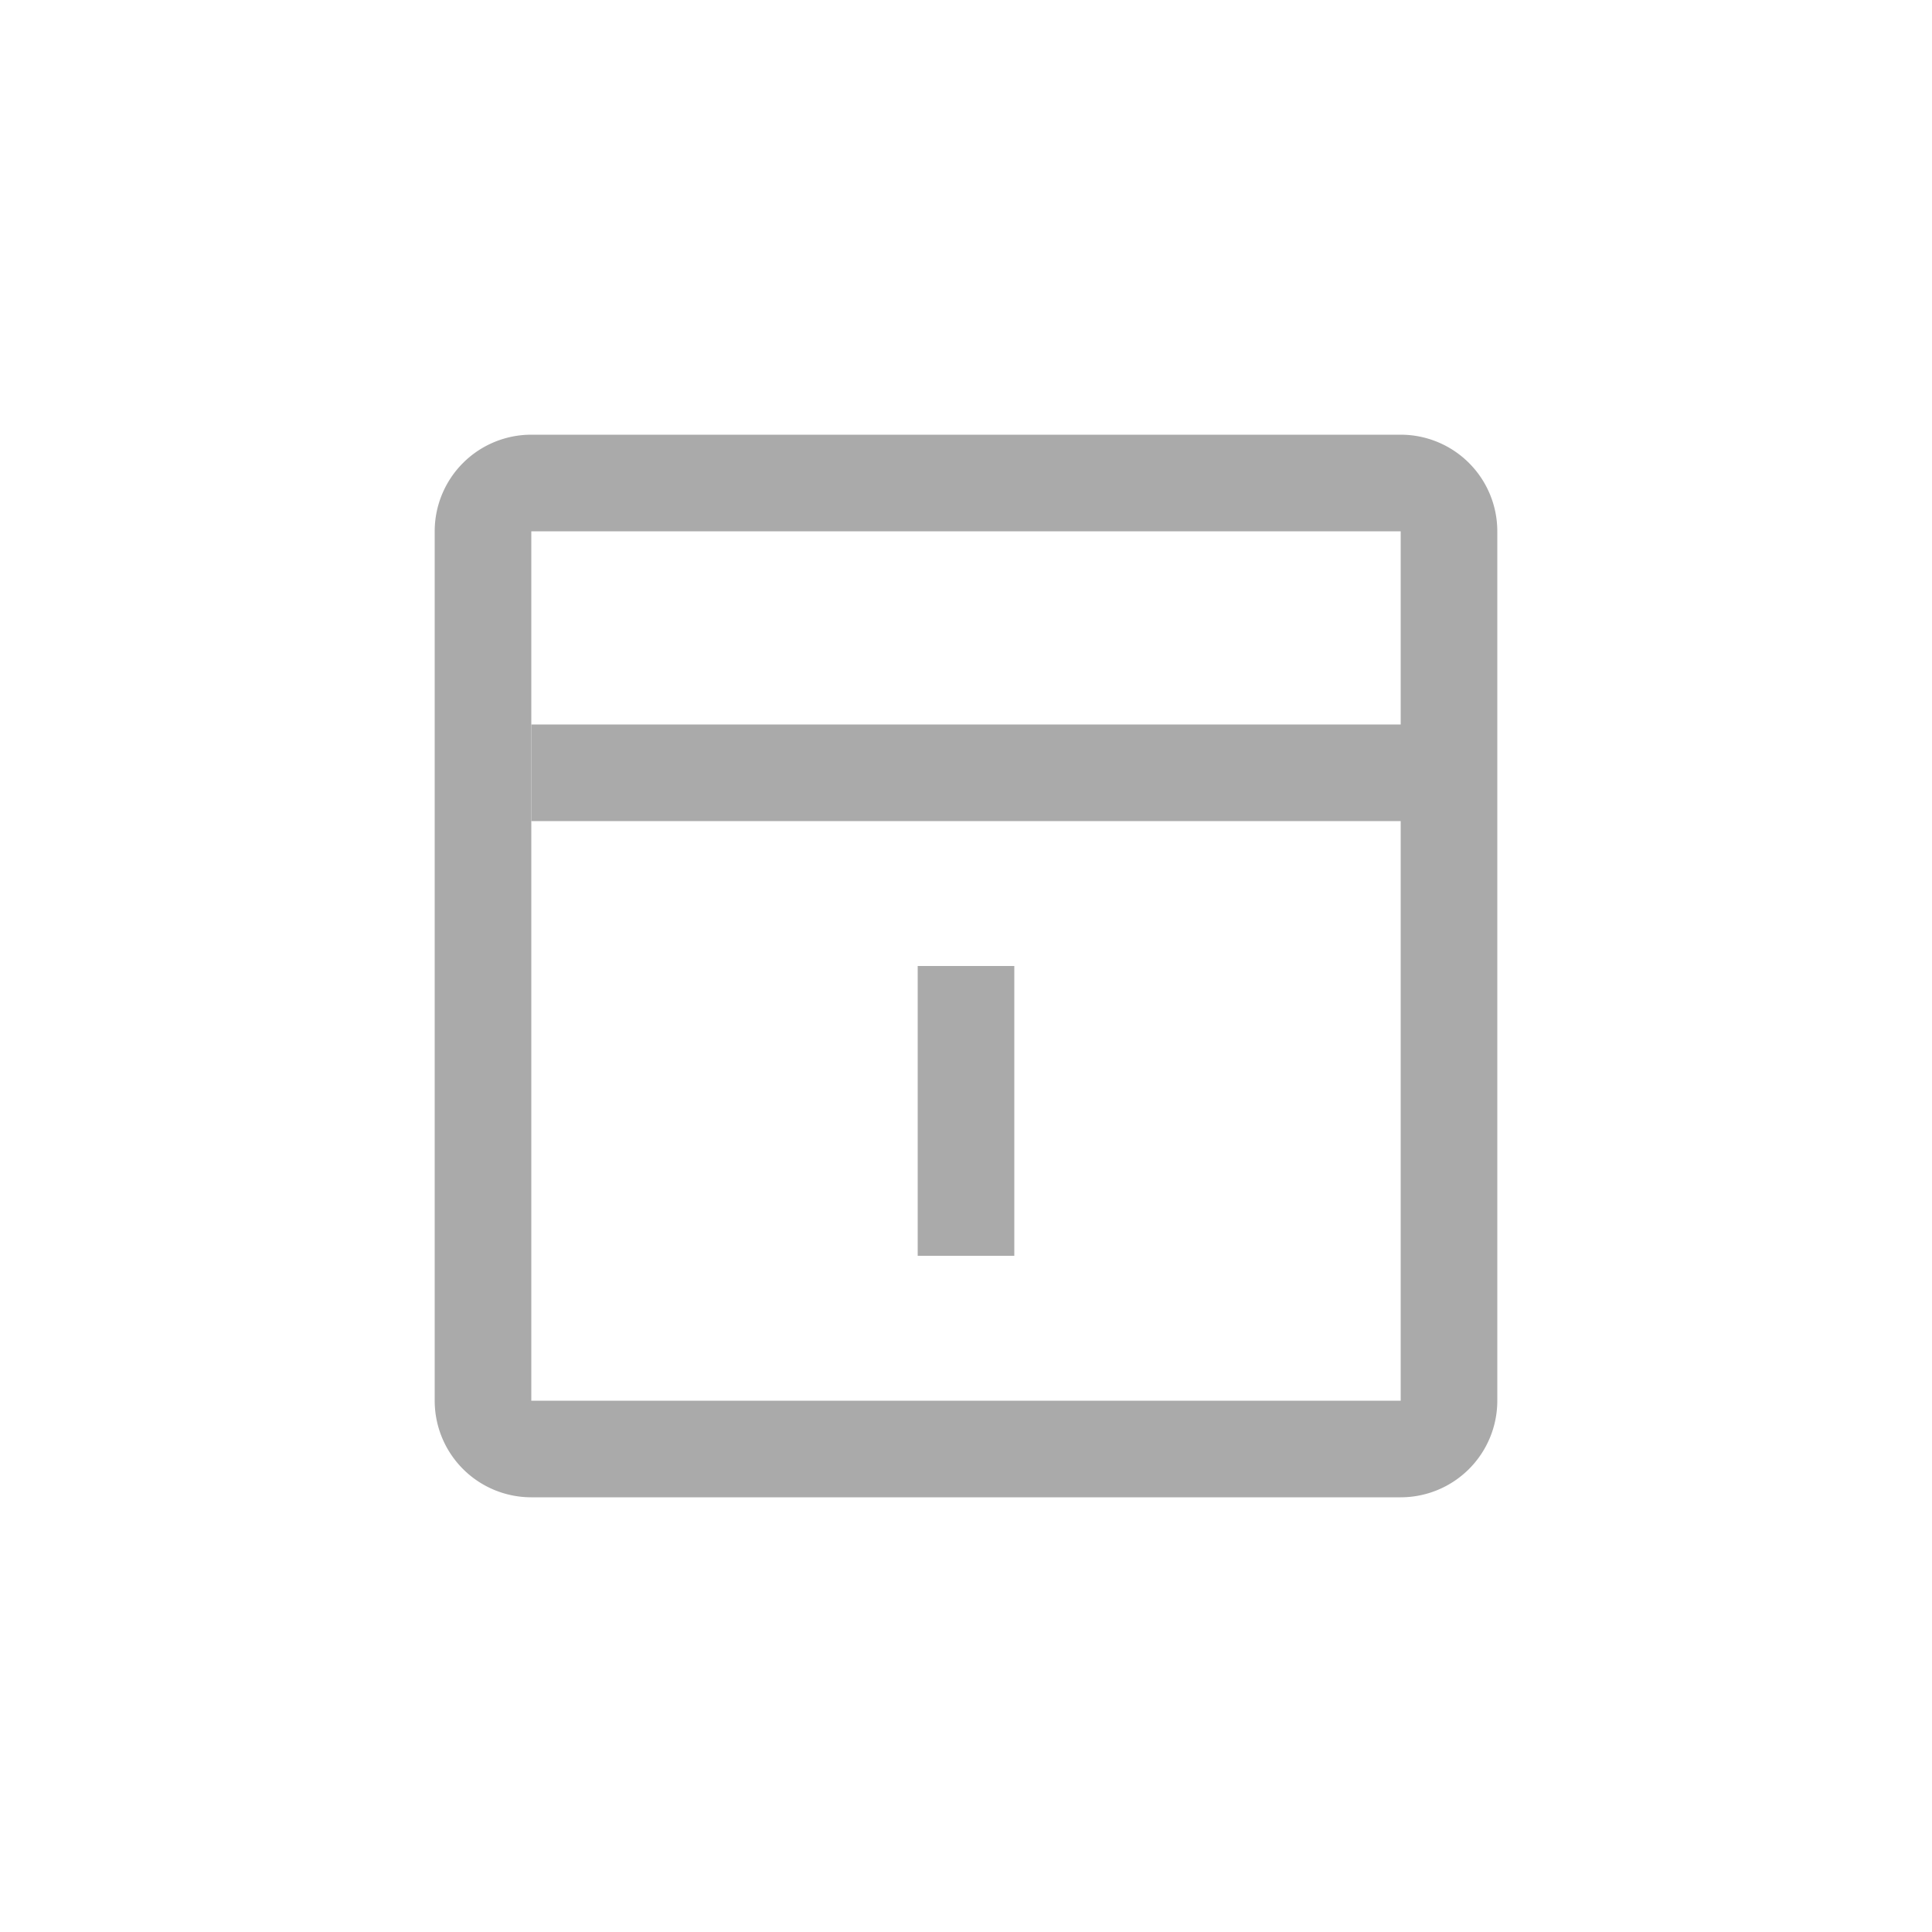
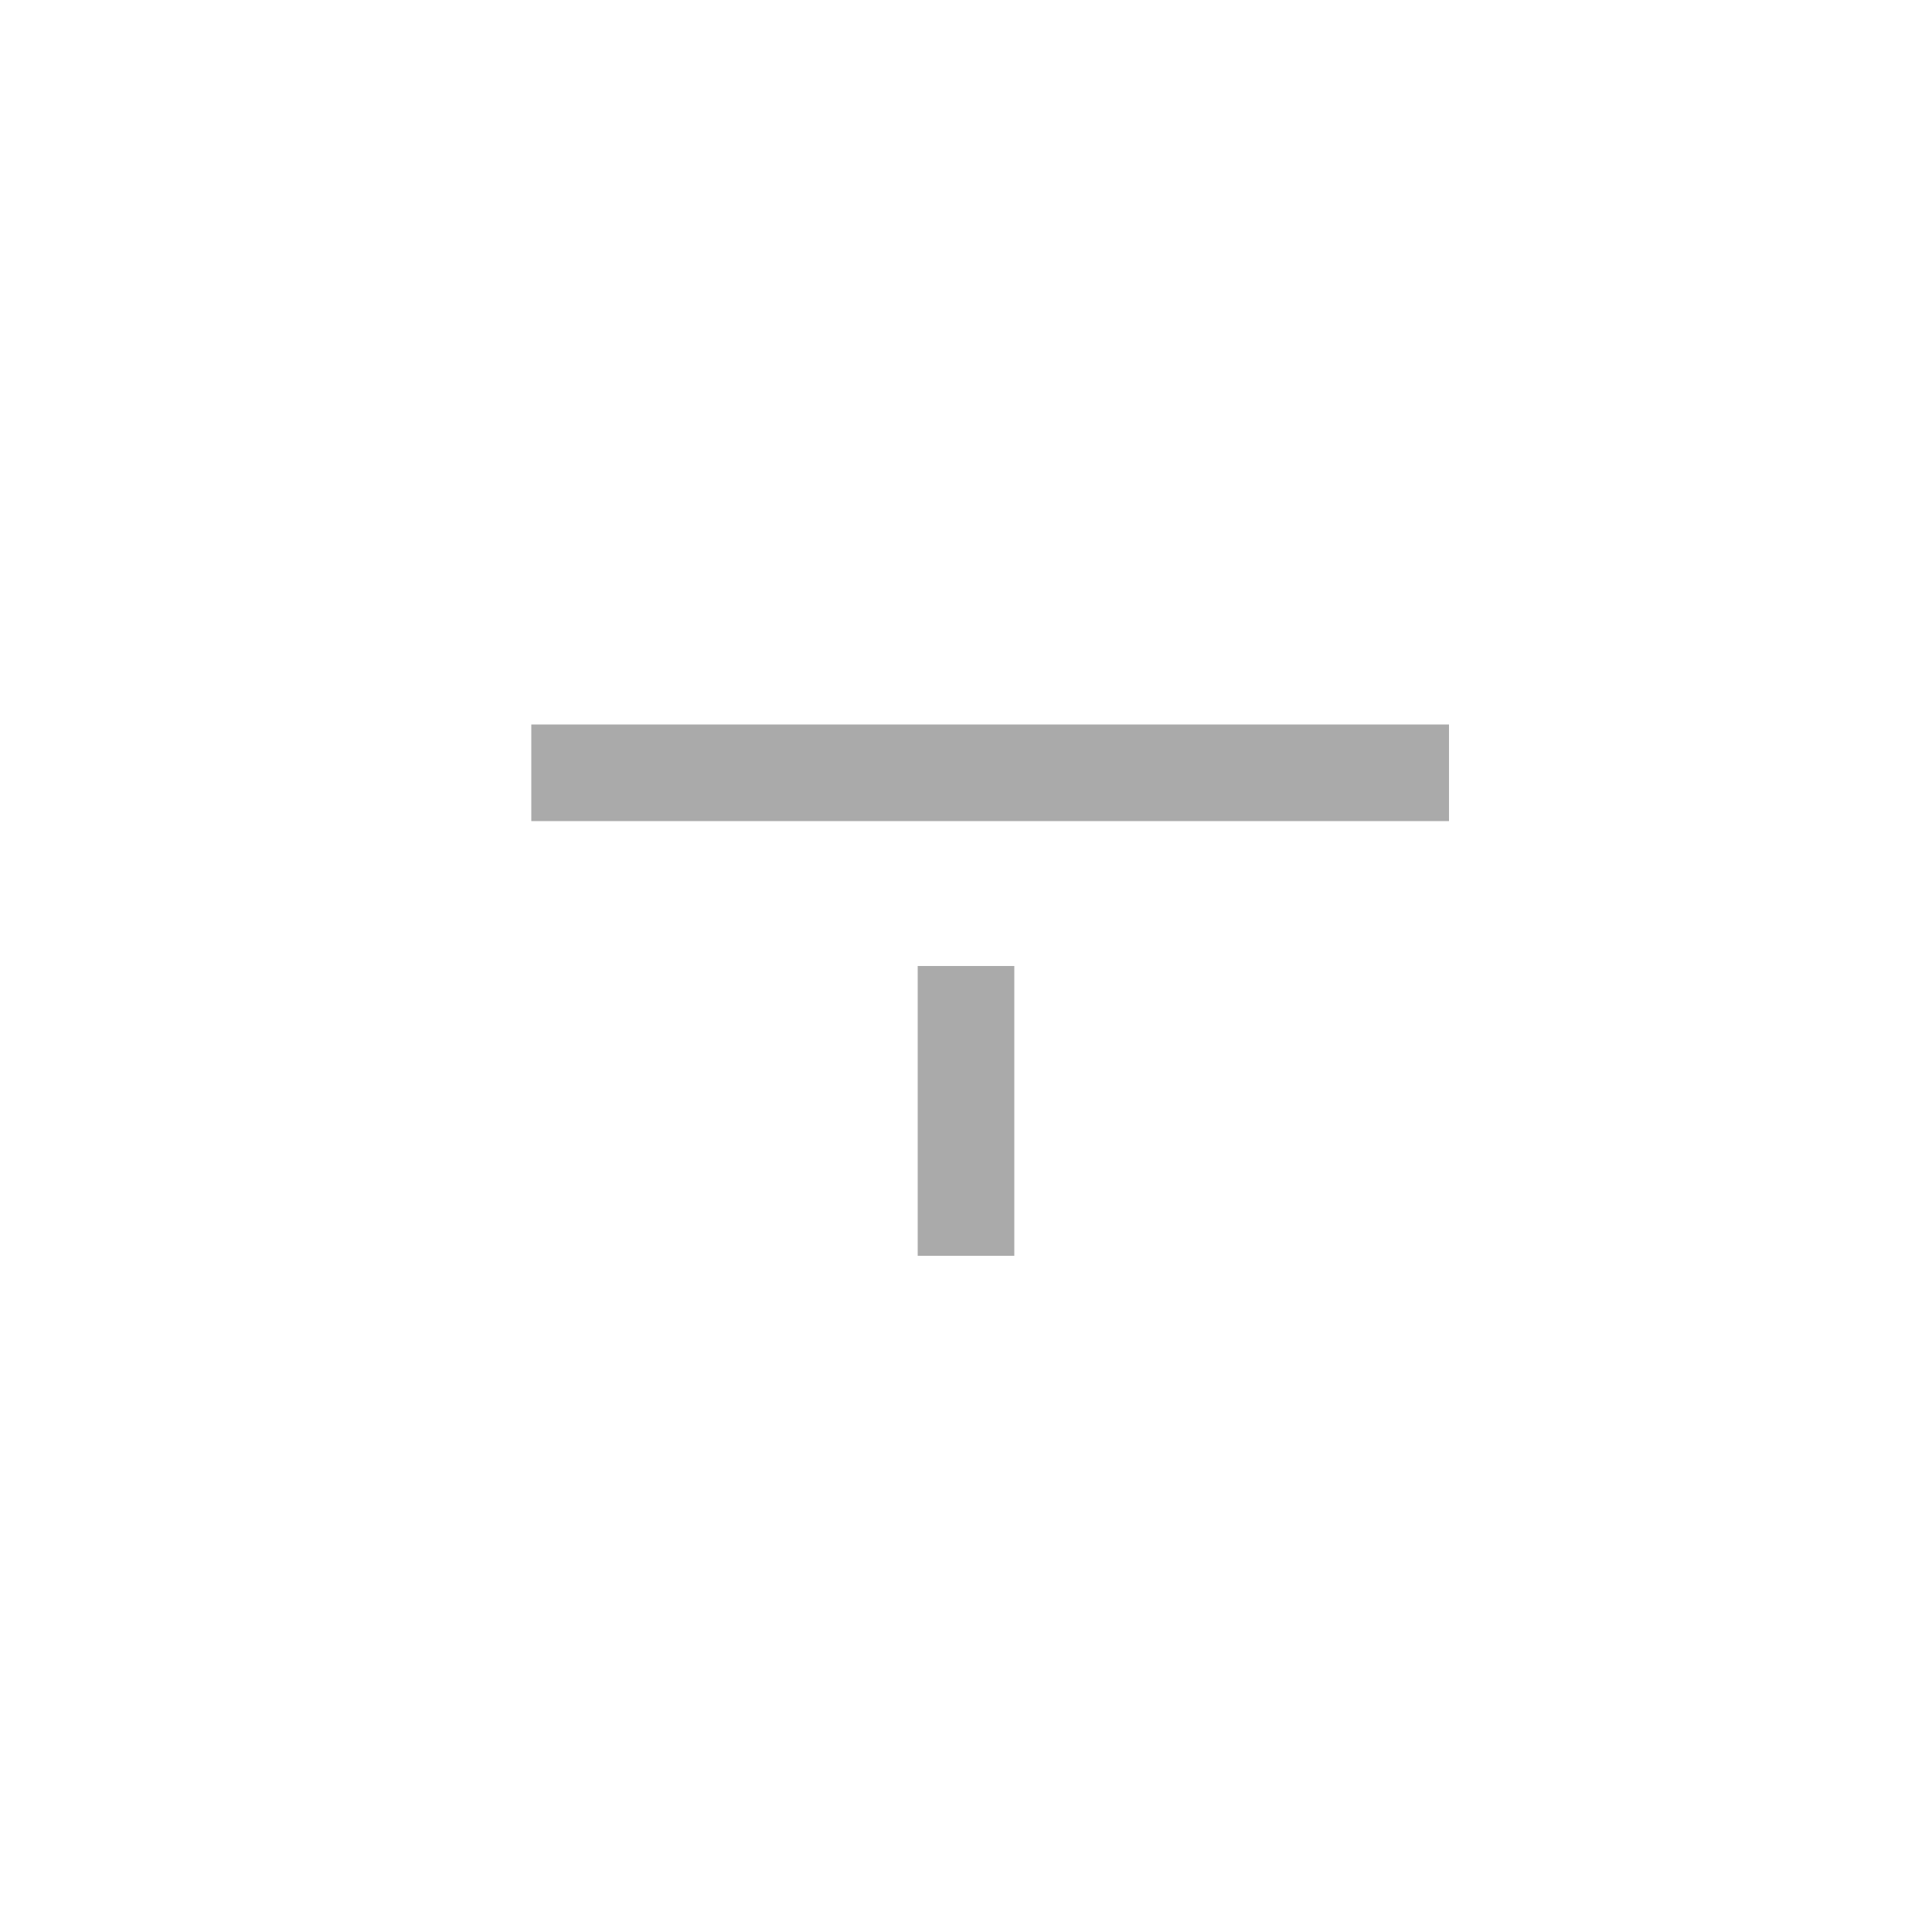
<svg xmlns="http://www.w3.org/2000/svg" width="40" height="40" viewBox="0 0 40 40">
  <g fill="none" fill-rule="evenodd">
-     <path d="M11 11v18h18V11H11zm0-2h18a2 2 0 0 1 2 2v18a2 2 0 0 1-2 2H11a2 2 0 0 1-2-2V11a2 2 0 0 1 2-2z" fill="#AAA" fill-rule="nonzero" />
    <path stroke="#AAA" d="M11.5 15.5h18v1h-18zM19.25 21.5h.25v4h1v-5h-1v1h-.25z" />
  </g>
</svg>